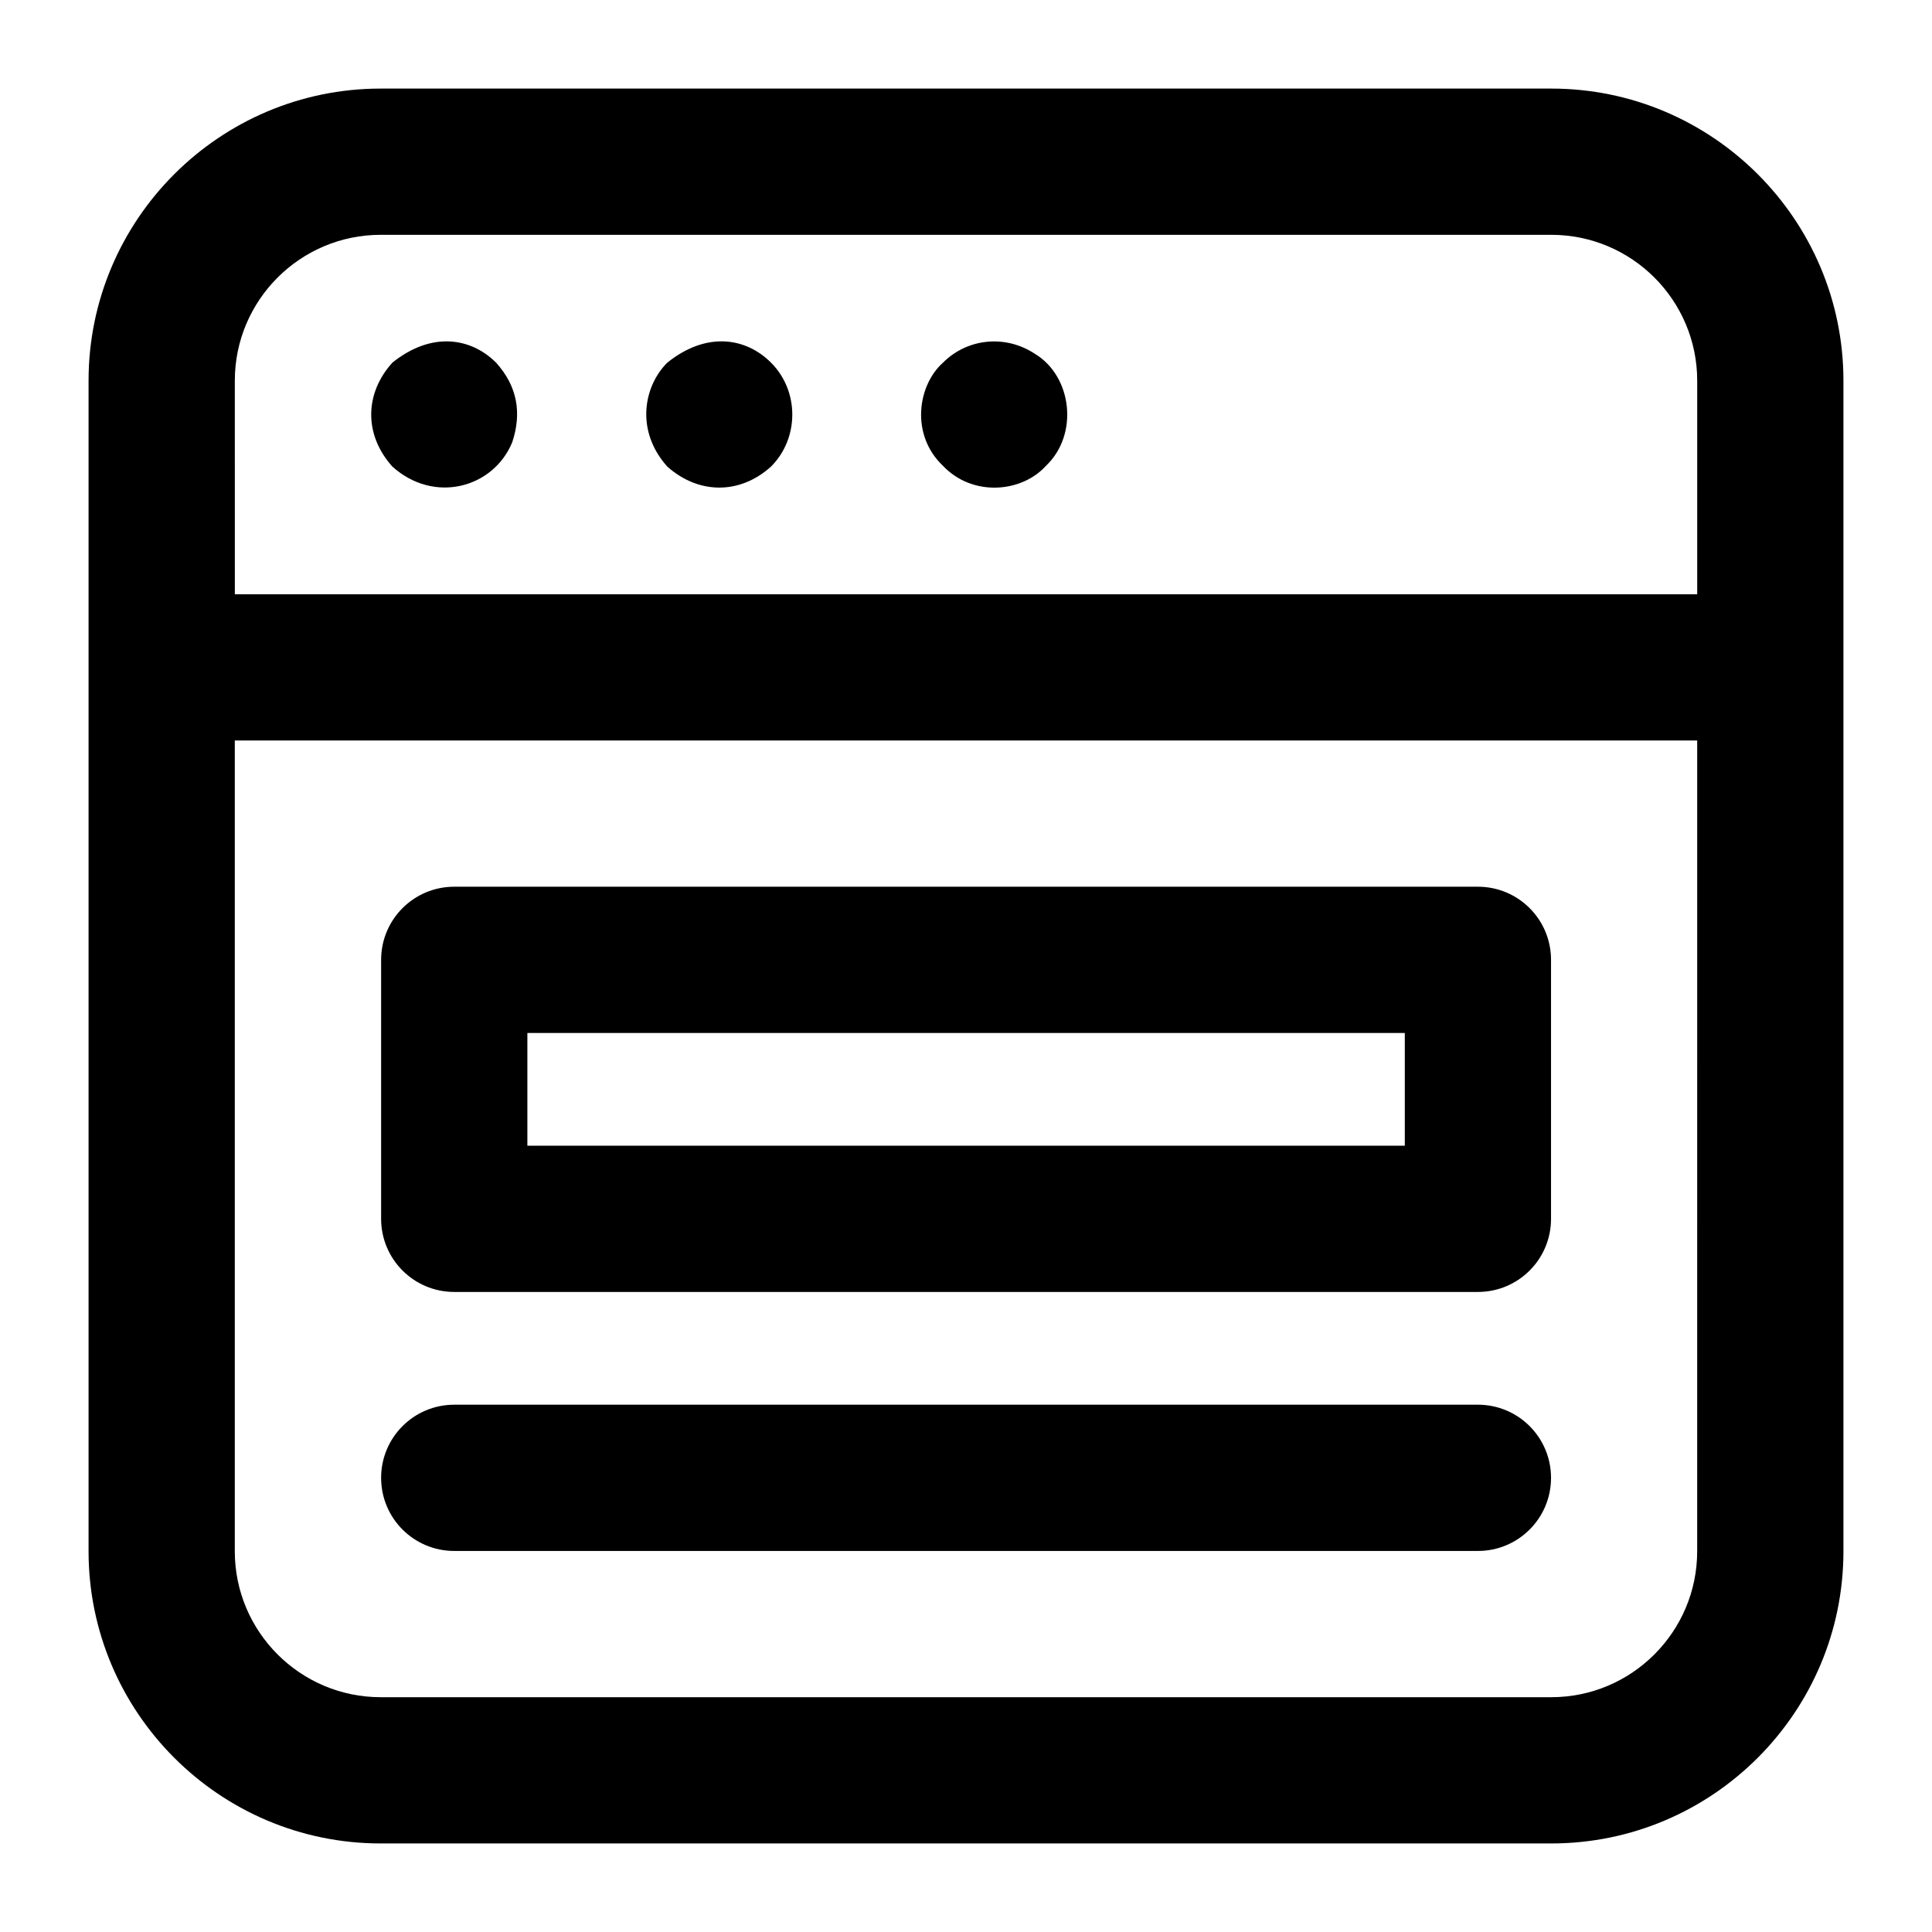
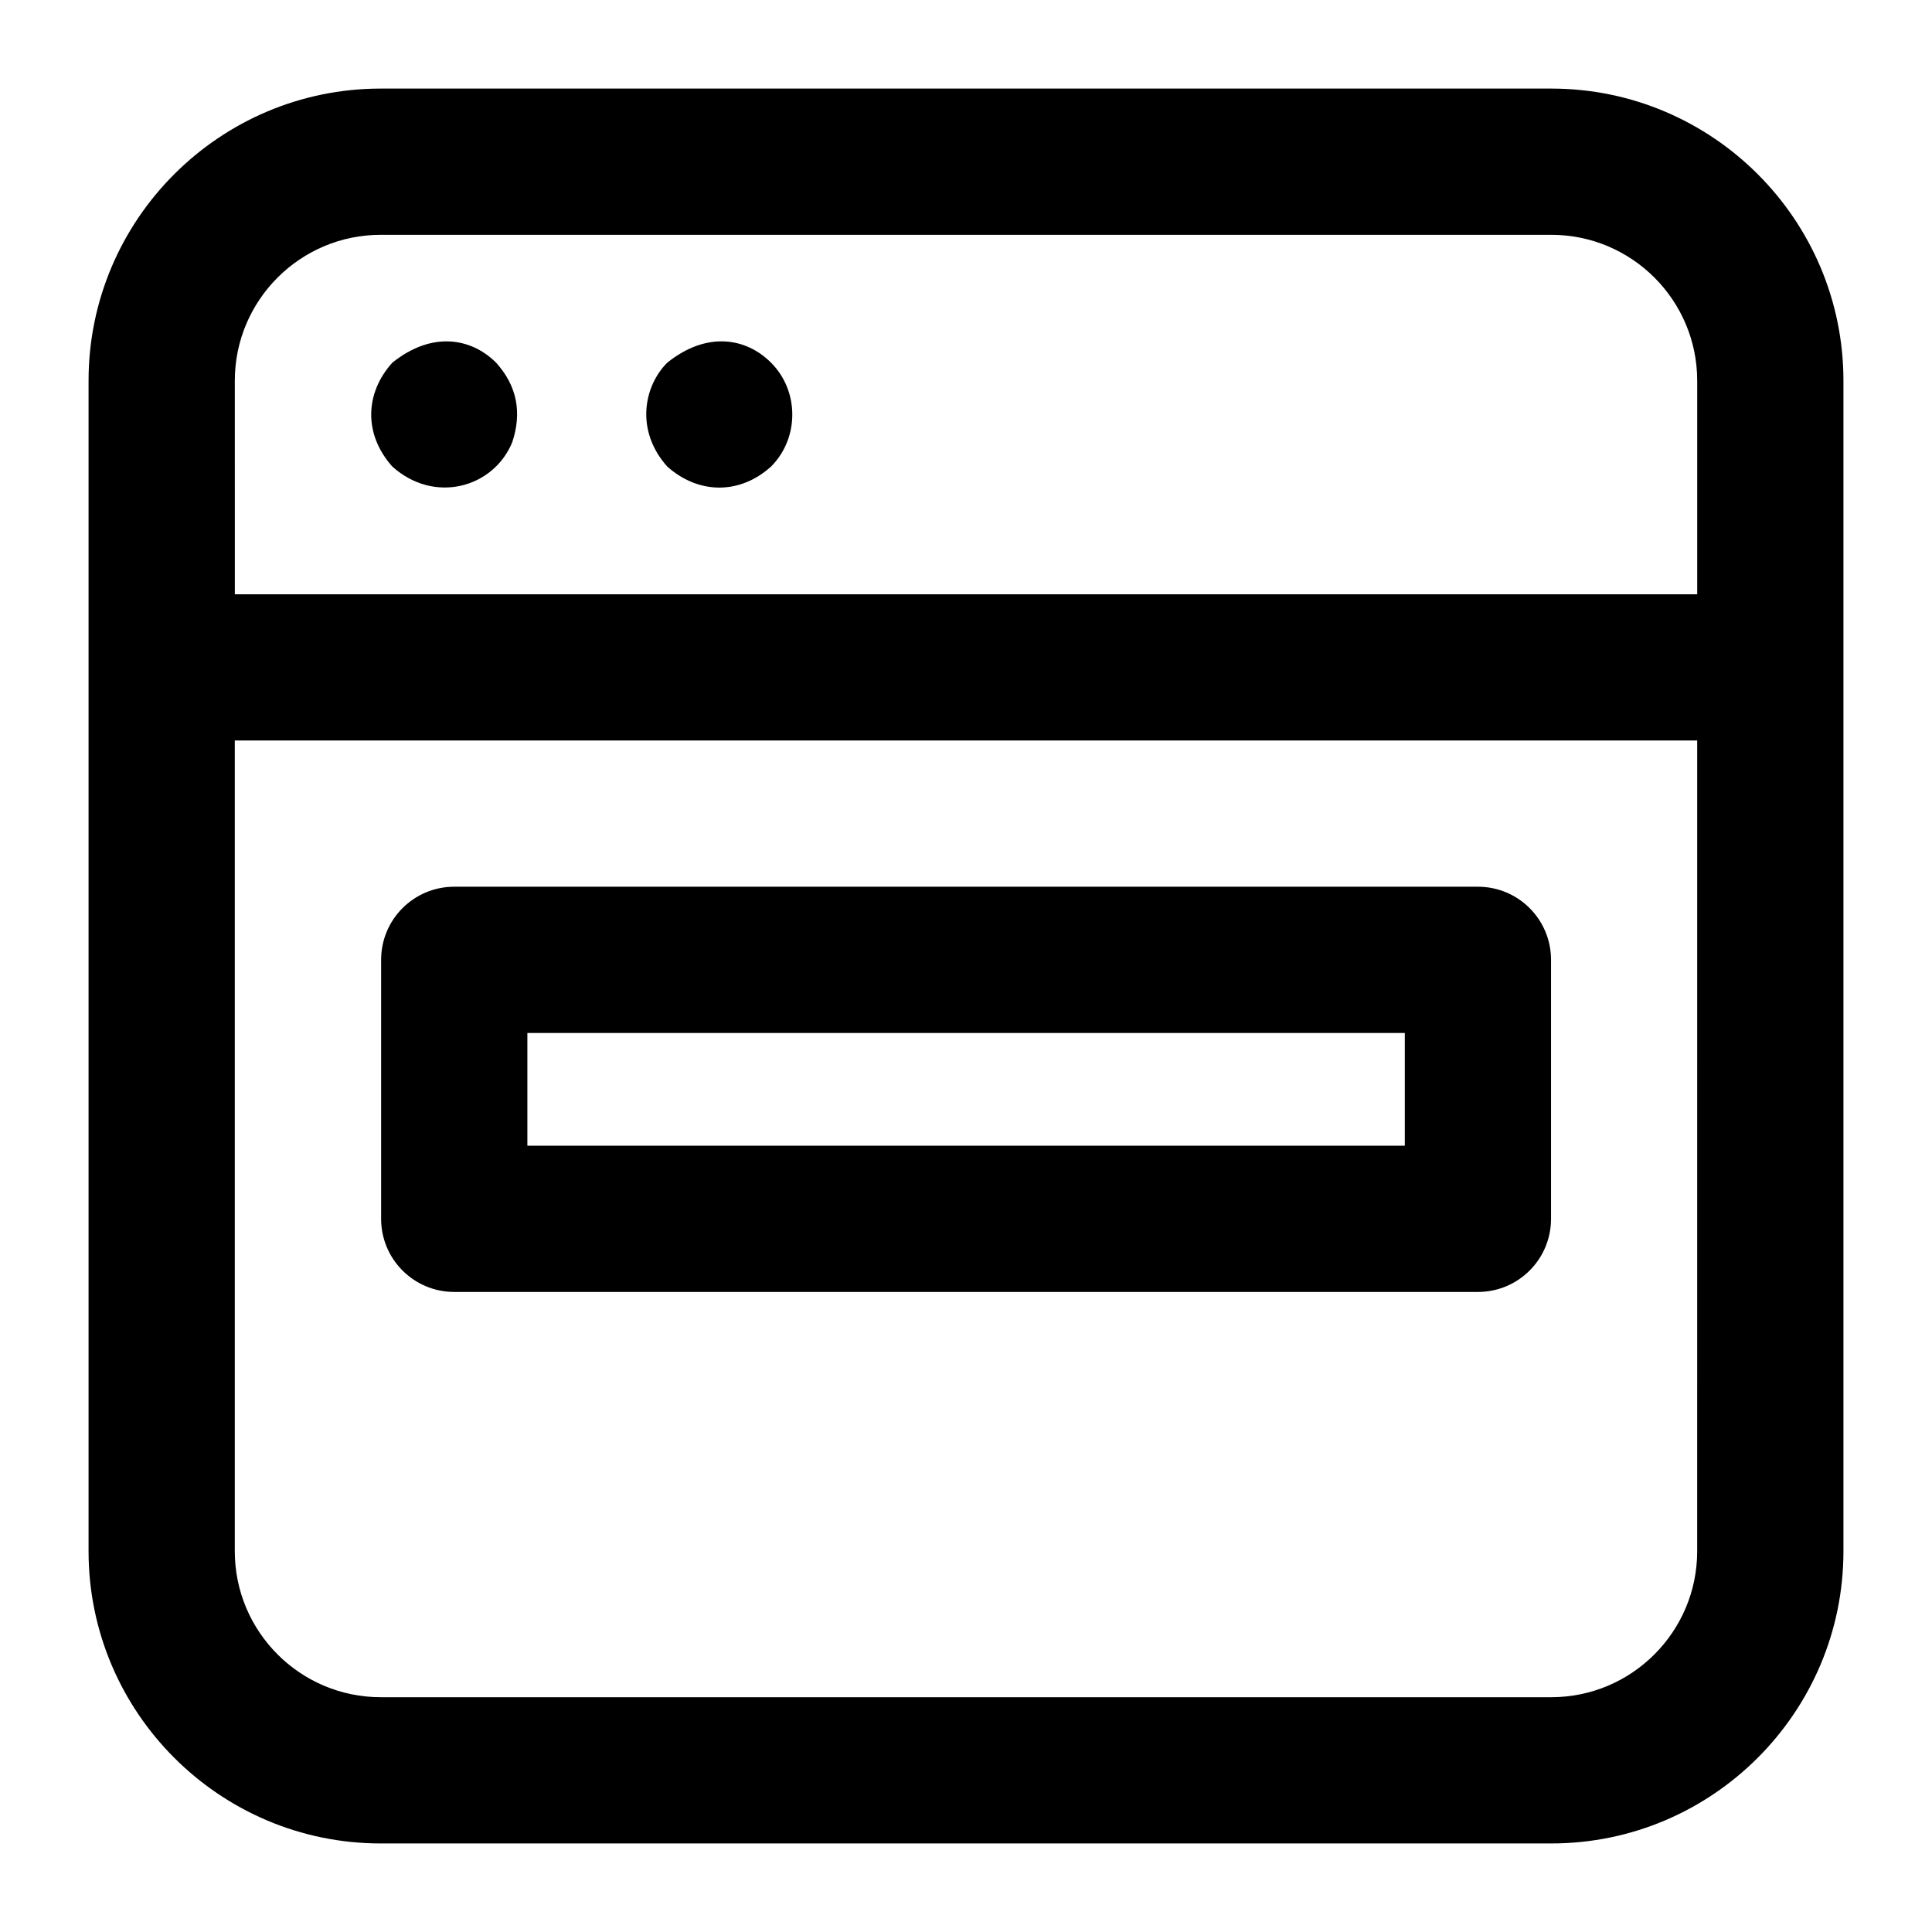
<svg xmlns="http://www.w3.org/2000/svg" fill="#000000" width="800px" height="800px" version="1.1" viewBox="144 144 512 512">
  <g>
    <path d="m632.53 244.89c0-42.691-34.727-77.414-77.414-77.414h-310.23c-42.691 0-77.414 34.723-77.414 77.414v310.21c0 42.688 34.723 77.434 77.414 77.434h310.23c42.688 0 77.414-34.746 77.414-77.434v-310.21zm-426.3 0c0-21.328 17.332-38.66 38.66-38.66h310.23c21.324 0 38.656 17.332 38.656 38.66v56.598h-387.54zm387.54 310.21c0 21.324-17.332 38.676-38.656 38.676h-310.23c-21.328 0-38.66-17.352-38.66-38.676v-214.86h387.55z" />
-     <path d="m264.38 555.02h271.28c10.711 0 19.379-8.668 19.379-19.379 0-10.711-8.668-19.379-19.379-19.379h-271.28c-10.711 0-19.379 8.668-19.379 19.379 0.004 10.715 8.668 19.379 19.379 19.379z" />
    <path d="m264.38 486.38h271.28c10.711 0 19.379-8.668 19.379-19.379v-68.633c0-10.711-8.668-19.379-19.379-19.379h-271.28c-10.711 0-19.379 8.668-19.379 19.379v68.633c0.004 10.711 8.668 19.379 19.379 19.379zm19.379-68.633h232.53v29.879h-232.53z" />
    <path d="m275.48 240.12c-6.551-6.551-16.988-8.461-27.516 0-7.262 8.051-7.641 18.957 0 27.516 11.078 9.988 26.758 5.699 31.773-6.398 2.582-7.742 1.395-14.852-4.258-21.117z" />
    <path d="m348.34 240.12c-6.641-6.668-17.102-8.371-27.516 0-6.231 6.231-8.504 17.992 0 27.516 8.137 7.266 19.074 7.613 27.516 0 7.492-7.496 7.512-20.004 0-27.516z" />
-     <path d="m418.3 237.79c-7.957-5.262-18.043-4.066-24.41 2.328-6.699 5.984-8.684 19.086 0 27.324 7.856 8.281 20.875 7.129 27.305 0 8.73-8.281 6.965-23.66-2.894-29.652z" />
  </g>
</svg>